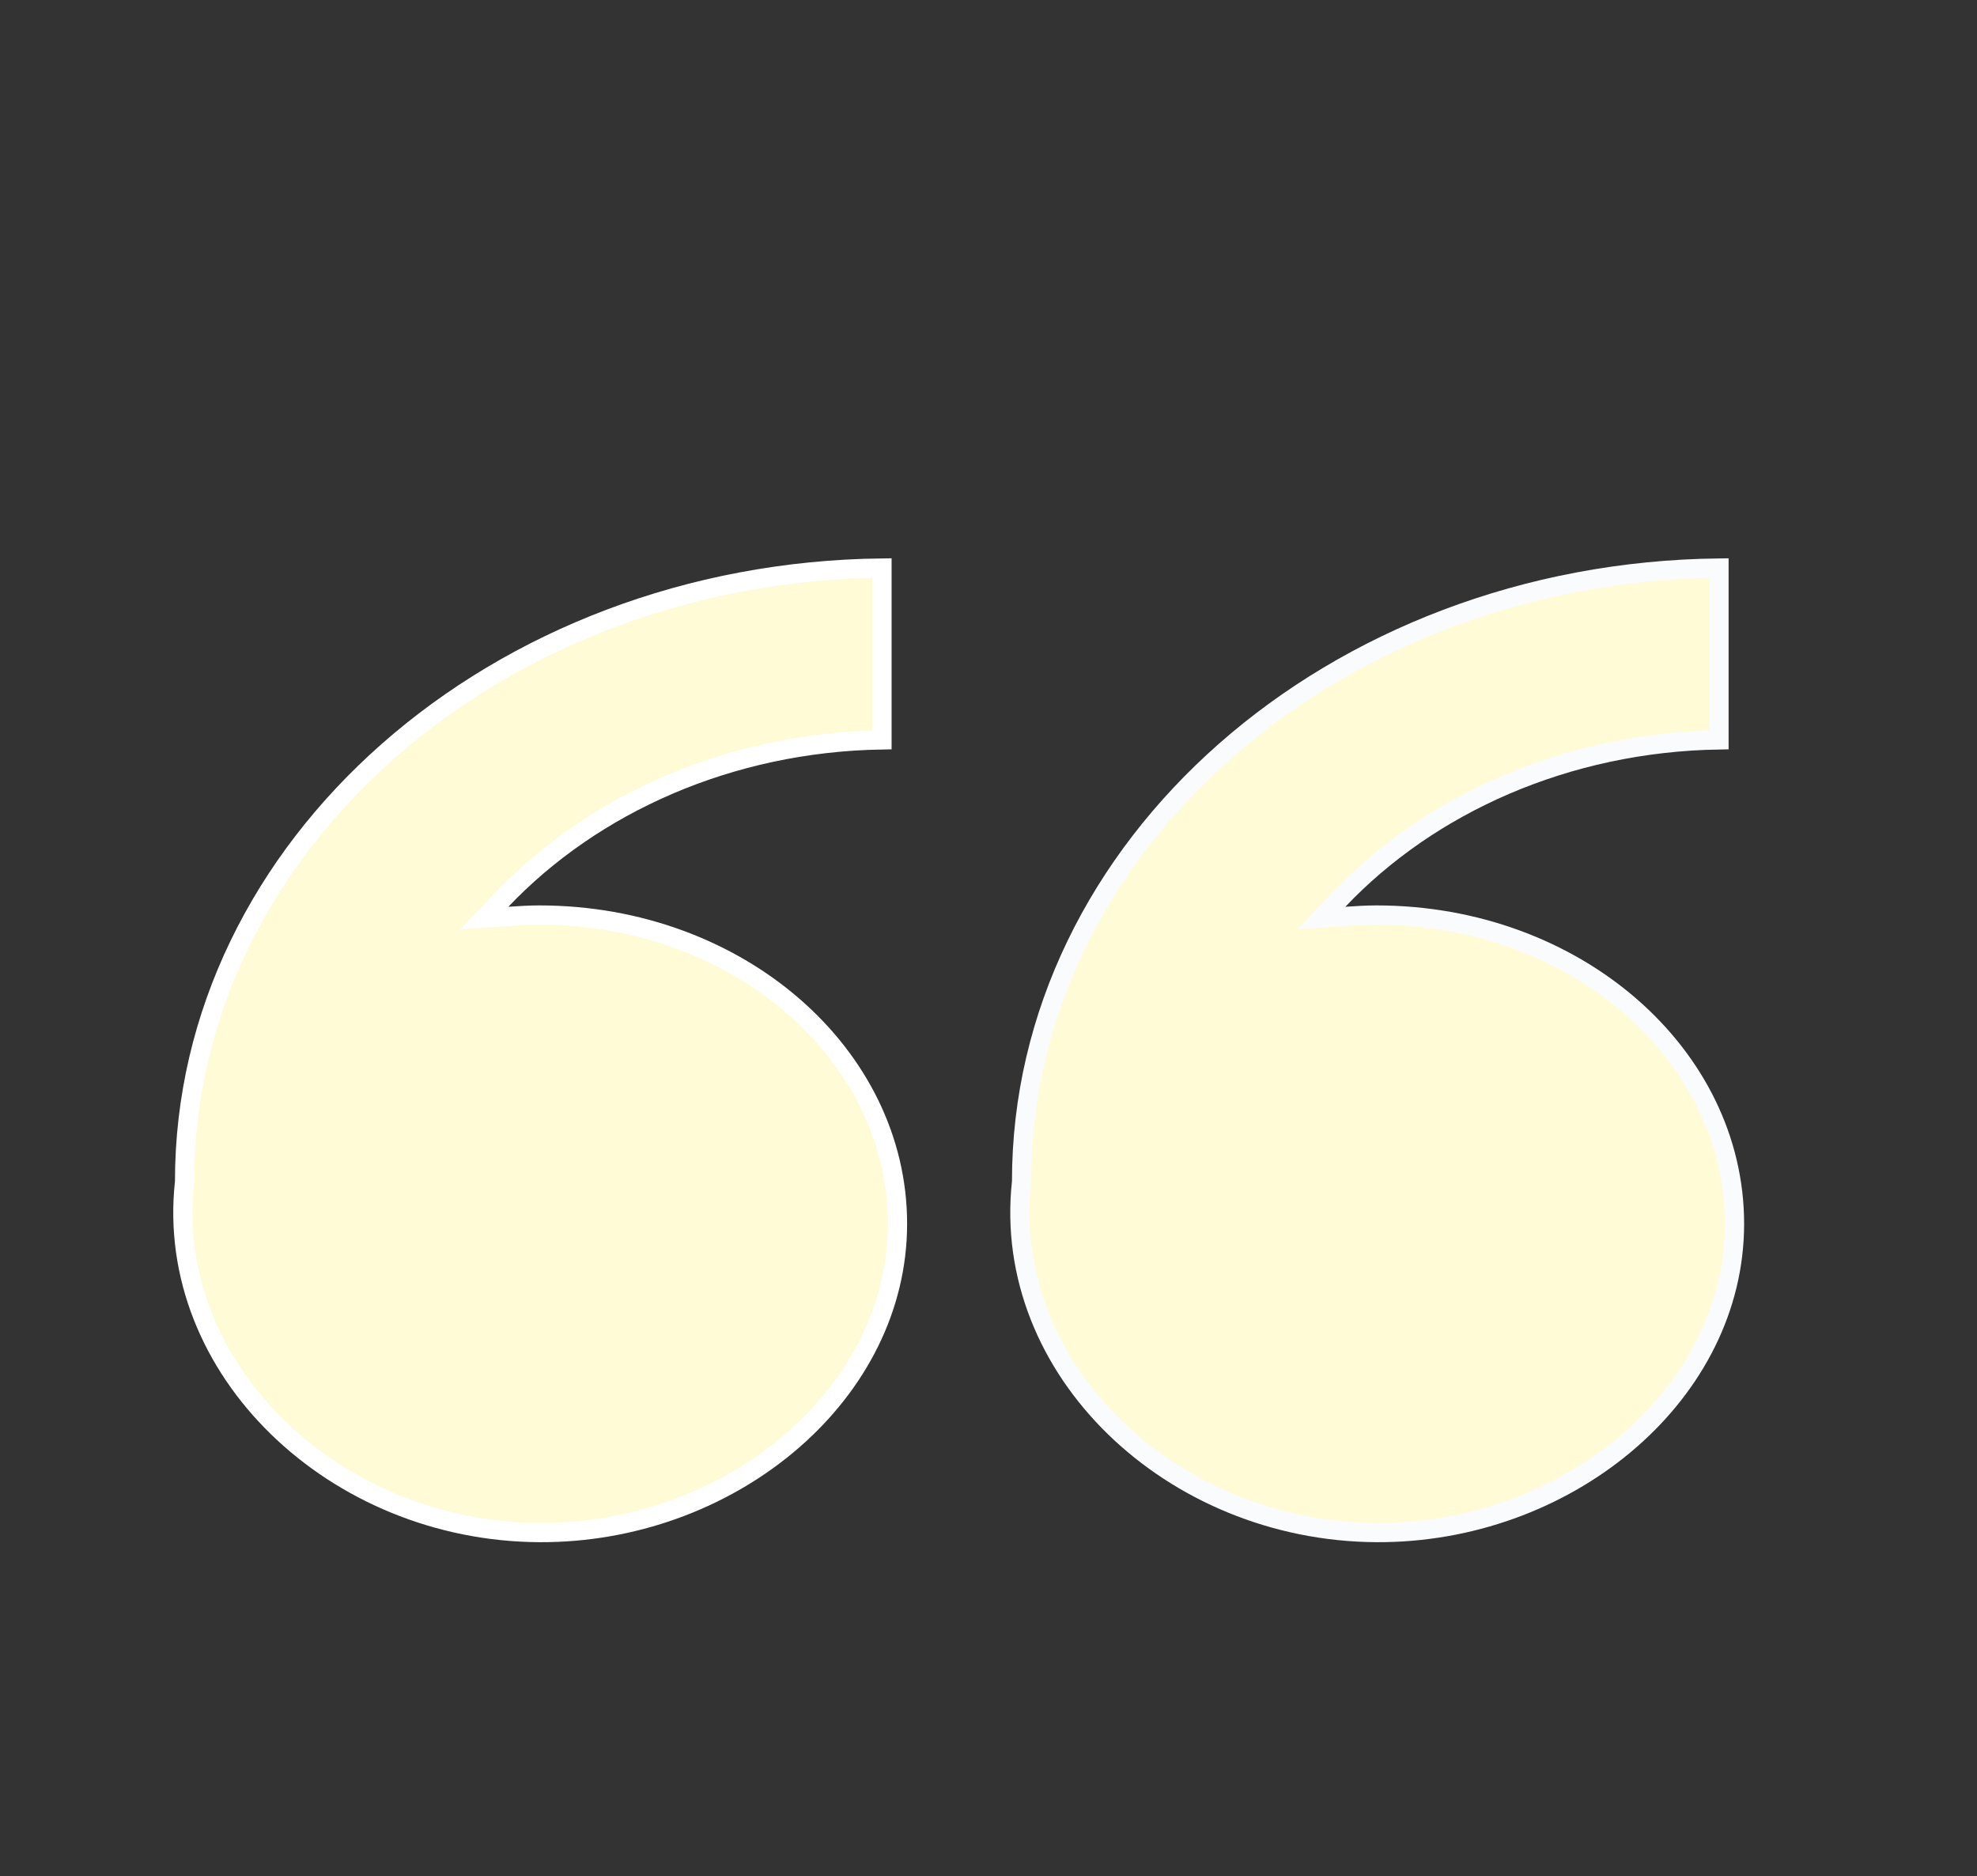
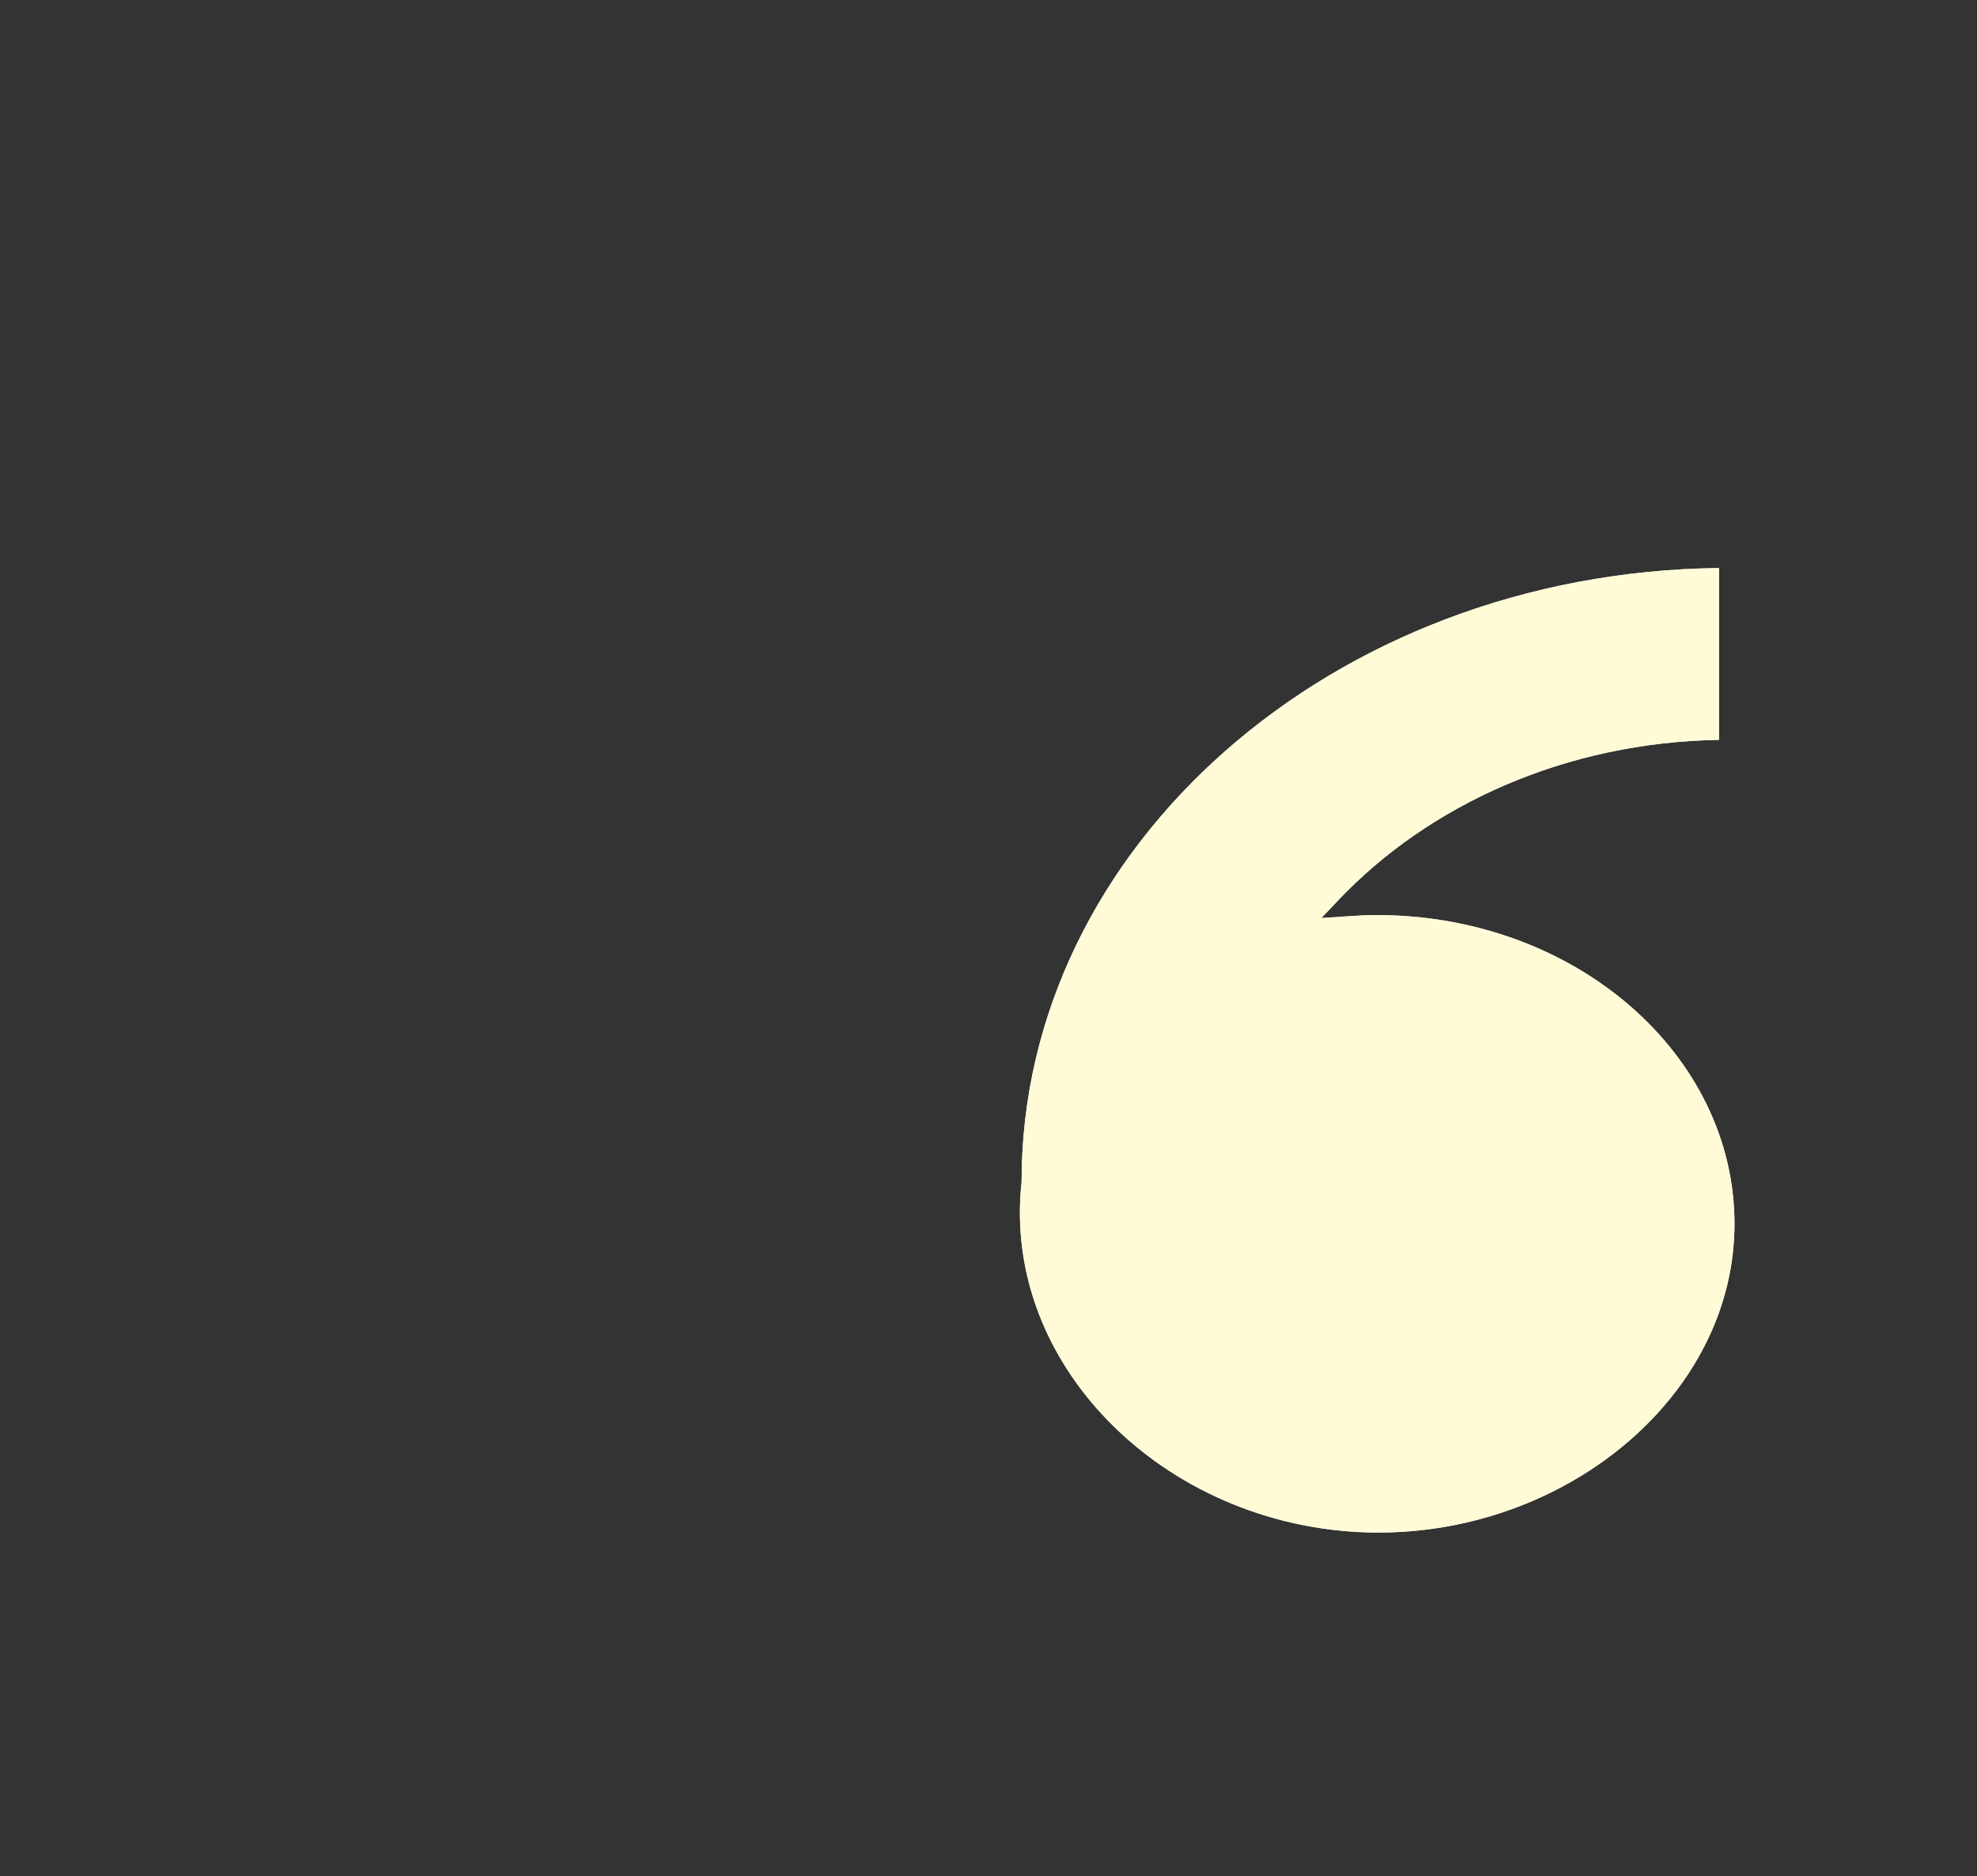
<svg xmlns="http://www.w3.org/2000/svg" width="137" height="130" viewBox="0 0 137 130" fill="none">
  <rect x="0" y="0" width="137" height="130" fill="#333333" stroke="none" />
  <path d="M95.382 106.189C81.178 106.108 69.385 94.891 70.789 81.922L70.793 81.886L70.793 81.85C70.793 58.691 92.318 39.669 119.12 39.358L119.12 51.264C108.534 51.437 99.058 55.716 92.745 62.37L91.57 63.608L93.273 63.495C93.983 63.447 94.683 63.402 95.378 63.402C109.172 63.402 120.195 73.072 120.195 84.795C120.195 96.477 108.945 105.958 96 106.185L95.382 106.189Z" fill="#ECEEF5" />
-   <path d="M95.382 106.189C81.178 106.108 69.385 94.891 70.789 81.922L70.793 81.886L70.793 81.85C70.793 58.691 92.318 39.669 119.12 39.358L119.12 51.264C108.534 51.437 99.058 55.716 92.745 62.37L91.57 63.608L93.273 63.495C93.983 63.447 94.683 63.402 95.378 63.402C109.172 63.402 120.195 73.072 120.195 84.795C120.195 96.477 108.945 105.958 96 106.185L95.382 106.189Z" fill="url(#paint0_linear_41_39015)" />
  <path d="M95.382 106.189C81.178 106.108 69.385 94.891 70.789 81.922L70.793 81.886L70.793 81.85C70.793 58.691 92.318 39.669 119.12 39.358L119.12 51.264C108.534 51.437 99.058 55.716 92.745 62.37L91.57 63.608L93.273 63.495C93.983 63.447 94.683 63.402 95.378 63.402C109.172 63.402 120.195 73.072 120.195 84.795C120.195 96.477 108.945 105.958 96 106.185L95.382 106.189Z" fill="#FFFBD7" />
-   <path d="M95.382 106.189C81.178 106.108 69.385 94.891 70.789 81.922L70.793 81.886L70.793 81.85C70.793 58.691 92.318 39.669 119.12 39.358L119.12 51.264C108.534 51.437 99.058 55.716 92.745 62.37L91.57 63.608L93.273 63.495C93.983 63.447 94.683 63.402 95.378 63.402C109.172 63.402 120.195 73.072 120.195 84.795C120.195 96.477 108.945 105.958 96 106.185L95.382 106.189Z" stroke="#FAFBFD" stroke-width="1.334" />
-   <path d="M37.38 106.189C23.19 106.12 11.383 94.891 12.787 81.922L12.791 81.886L12.791 81.85C12.791 58.691 34.316 39.669 61.118 39.358L61.118 51.264C50.544 51.437 41.068 55.717 34.743 62.37L33.565 63.608L35.272 63.495C35.981 63.447 36.681 63.402 37.376 63.402C51.17 63.402 62.193 73.072 62.193 84.795C62.193 96.477 50.943 105.958 37.998 106.185L37.38 106.189Z" fill="url(#paint1_linear_41_39015)" />
-   <path d="M37.38 106.189C23.19 106.12 11.383 94.891 12.787 81.922L12.791 81.886L12.791 81.85C12.791 58.691 34.316 39.669 61.118 39.358L61.118 51.264C50.544 51.437 41.068 55.717 34.743 62.37L33.565 63.608L35.272 63.495C35.981 63.447 36.681 63.402 37.376 63.402C51.17 63.402 62.193 73.072 62.193 84.795C62.193 96.477 50.943 105.958 37.998 106.185L37.38 106.189Z" fill="#FFFBD7" />
-   <path d="M37.38 106.189C23.19 106.12 11.383 94.891 12.787 81.922L12.791 81.886L12.791 81.85C12.791 58.691 34.316 39.669 61.118 39.358L61.118 51.264C50.544 51.437 41.068 55.717 34.743 62.37L33.565 63.608L35.272 63.495C35.981 63.447 36.681 63.402 37.376 63.402C51.17 63.402 62.193 73.072 62.193 84.795C62.193 96.477 50.943 105.958 37.998 106.185L37.38 106.189Z" stroke="white" stroke-width="1.334" />
  <defs>
    <linearGradient id="paint0_linear_41_39015" x1="95.435" y1="38.683" x2="95.435" y2="106.856" gradientUnits="userSpaceOnUse">
      <stop stop-color="#F5F5F5" />
      <stop offset="1" stop-color="#EFF0F2" />
    </linearGradient>
    <linearGradient id="paint1_linear_41_39015" x1="37.433" y1="38.683" x2="37.433" y2="106.856" gradientUnits="userSpaceOnUse">
      <stop stop-color="#F5F5F5" />
      <stop offset="1" stop-color="#EFF0F2" />
    </linearGradient>
  </defs>
</svg>